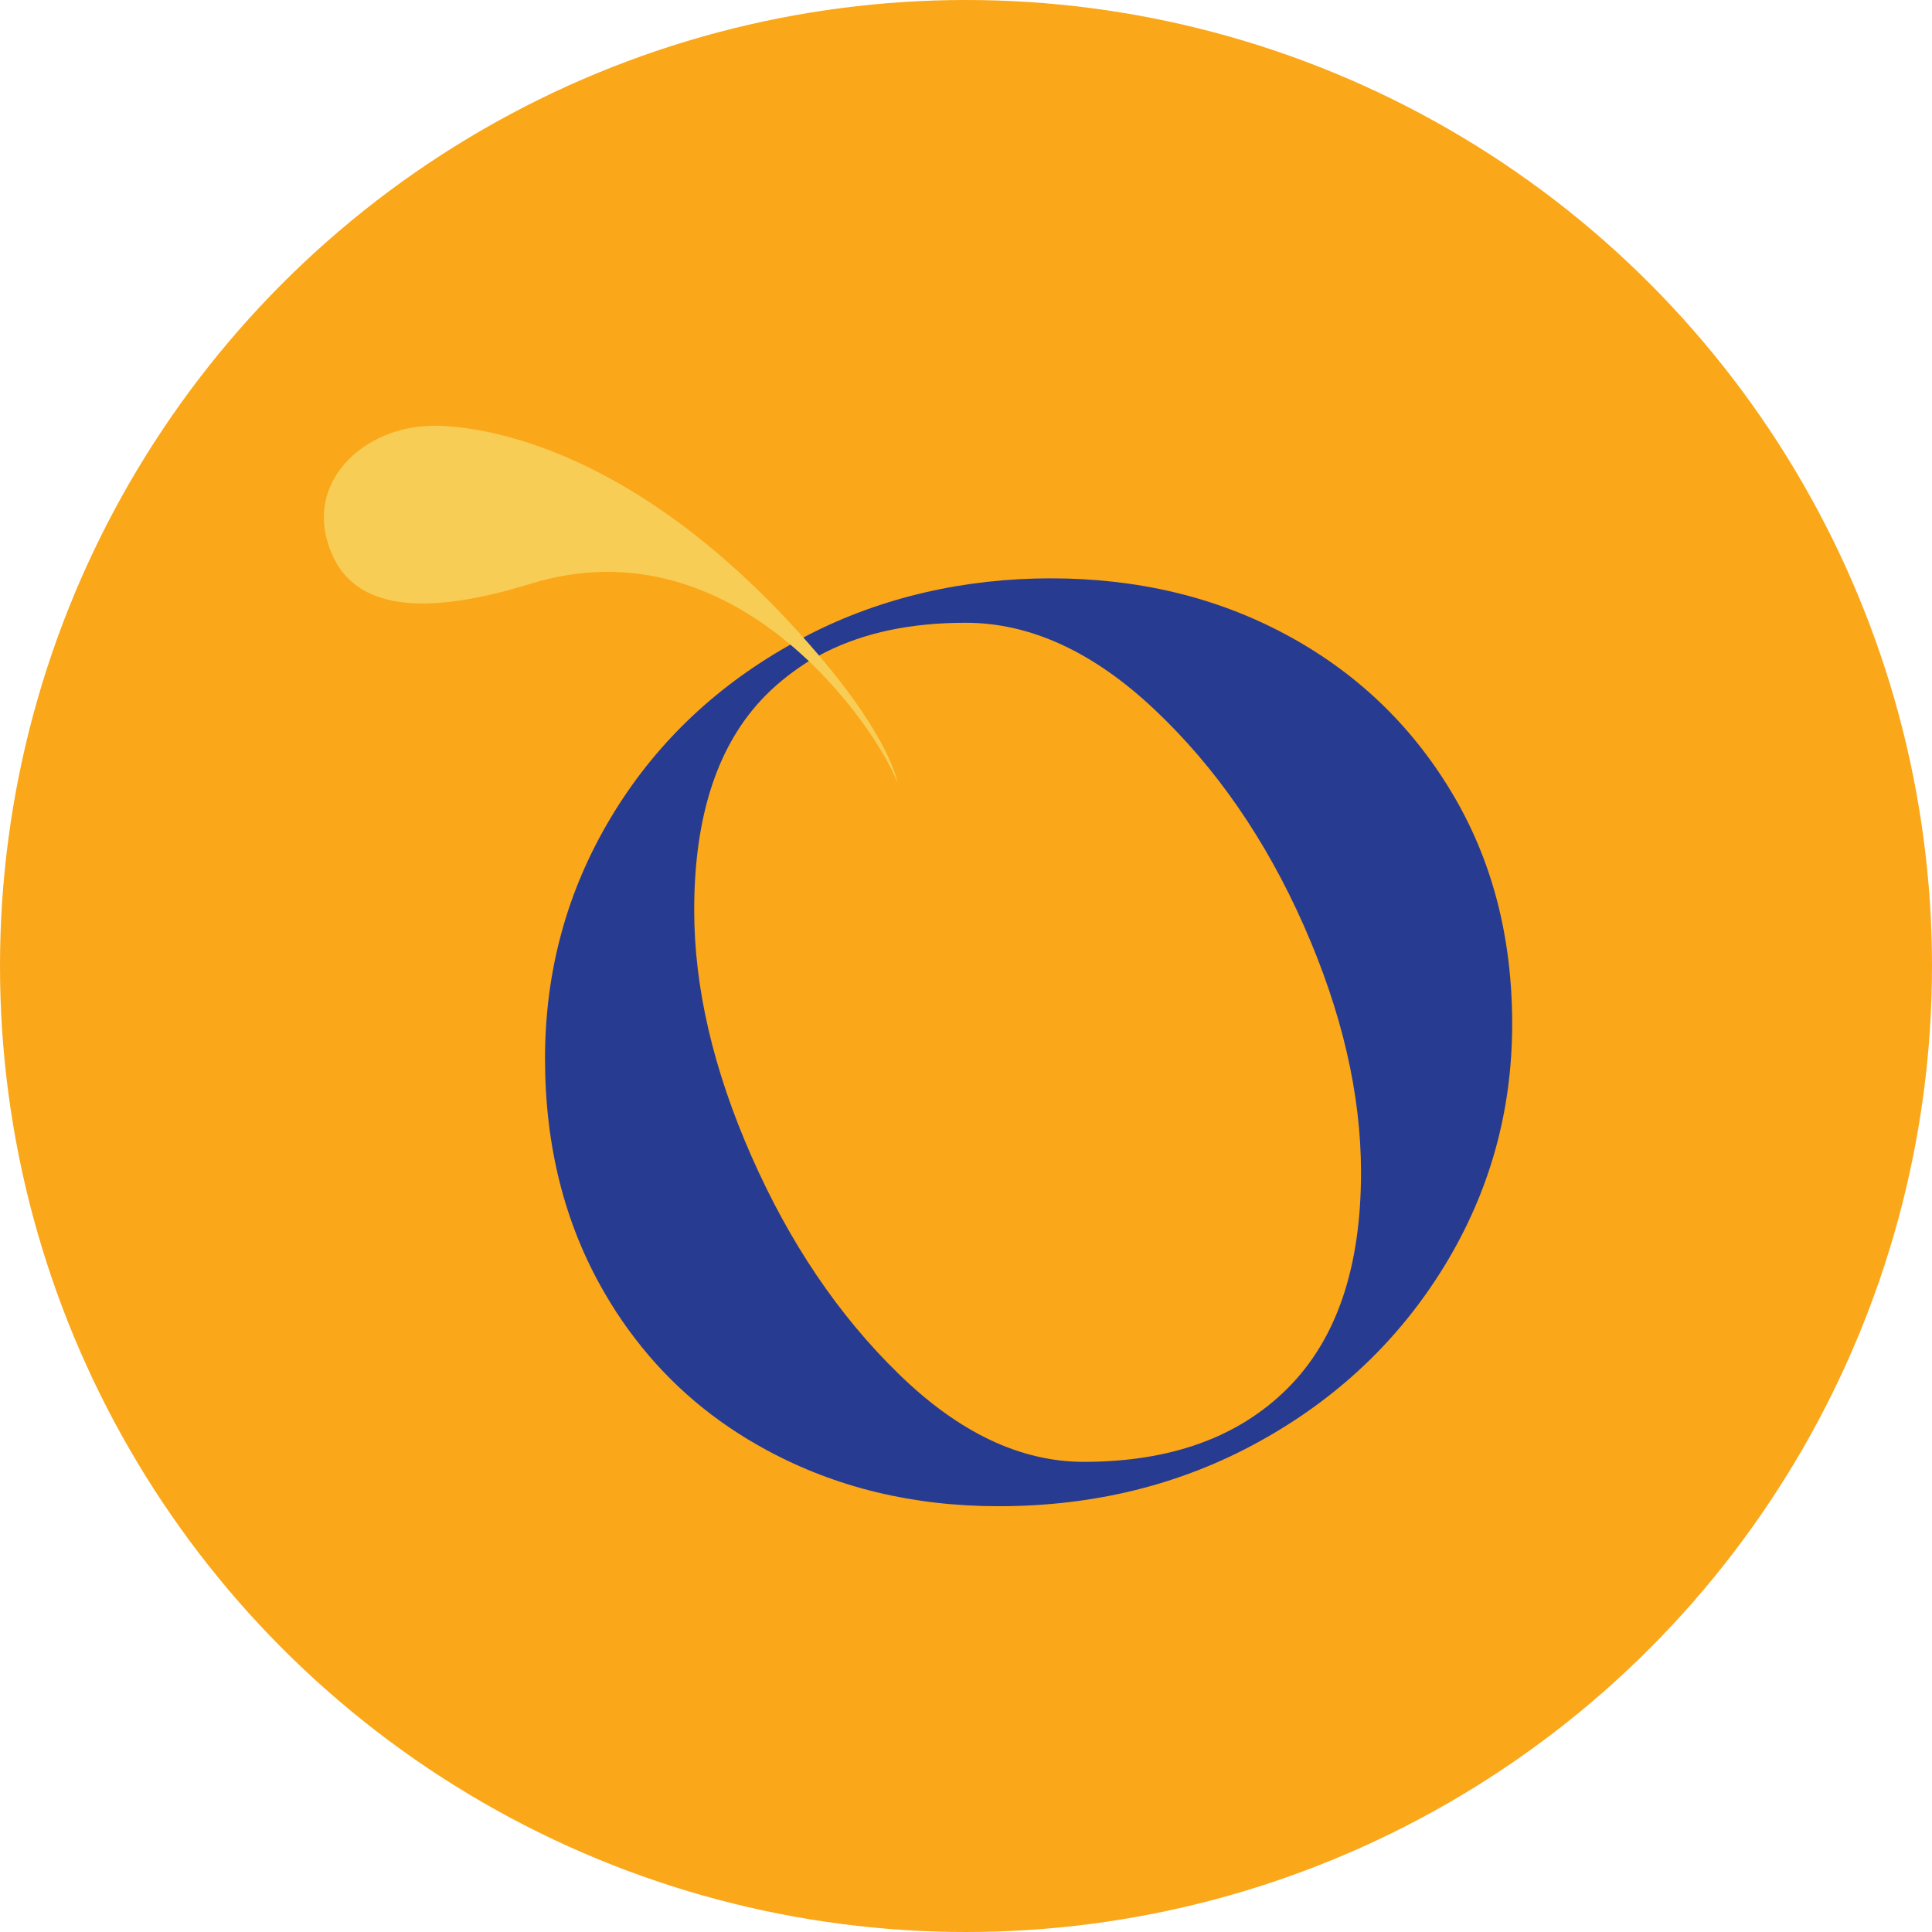
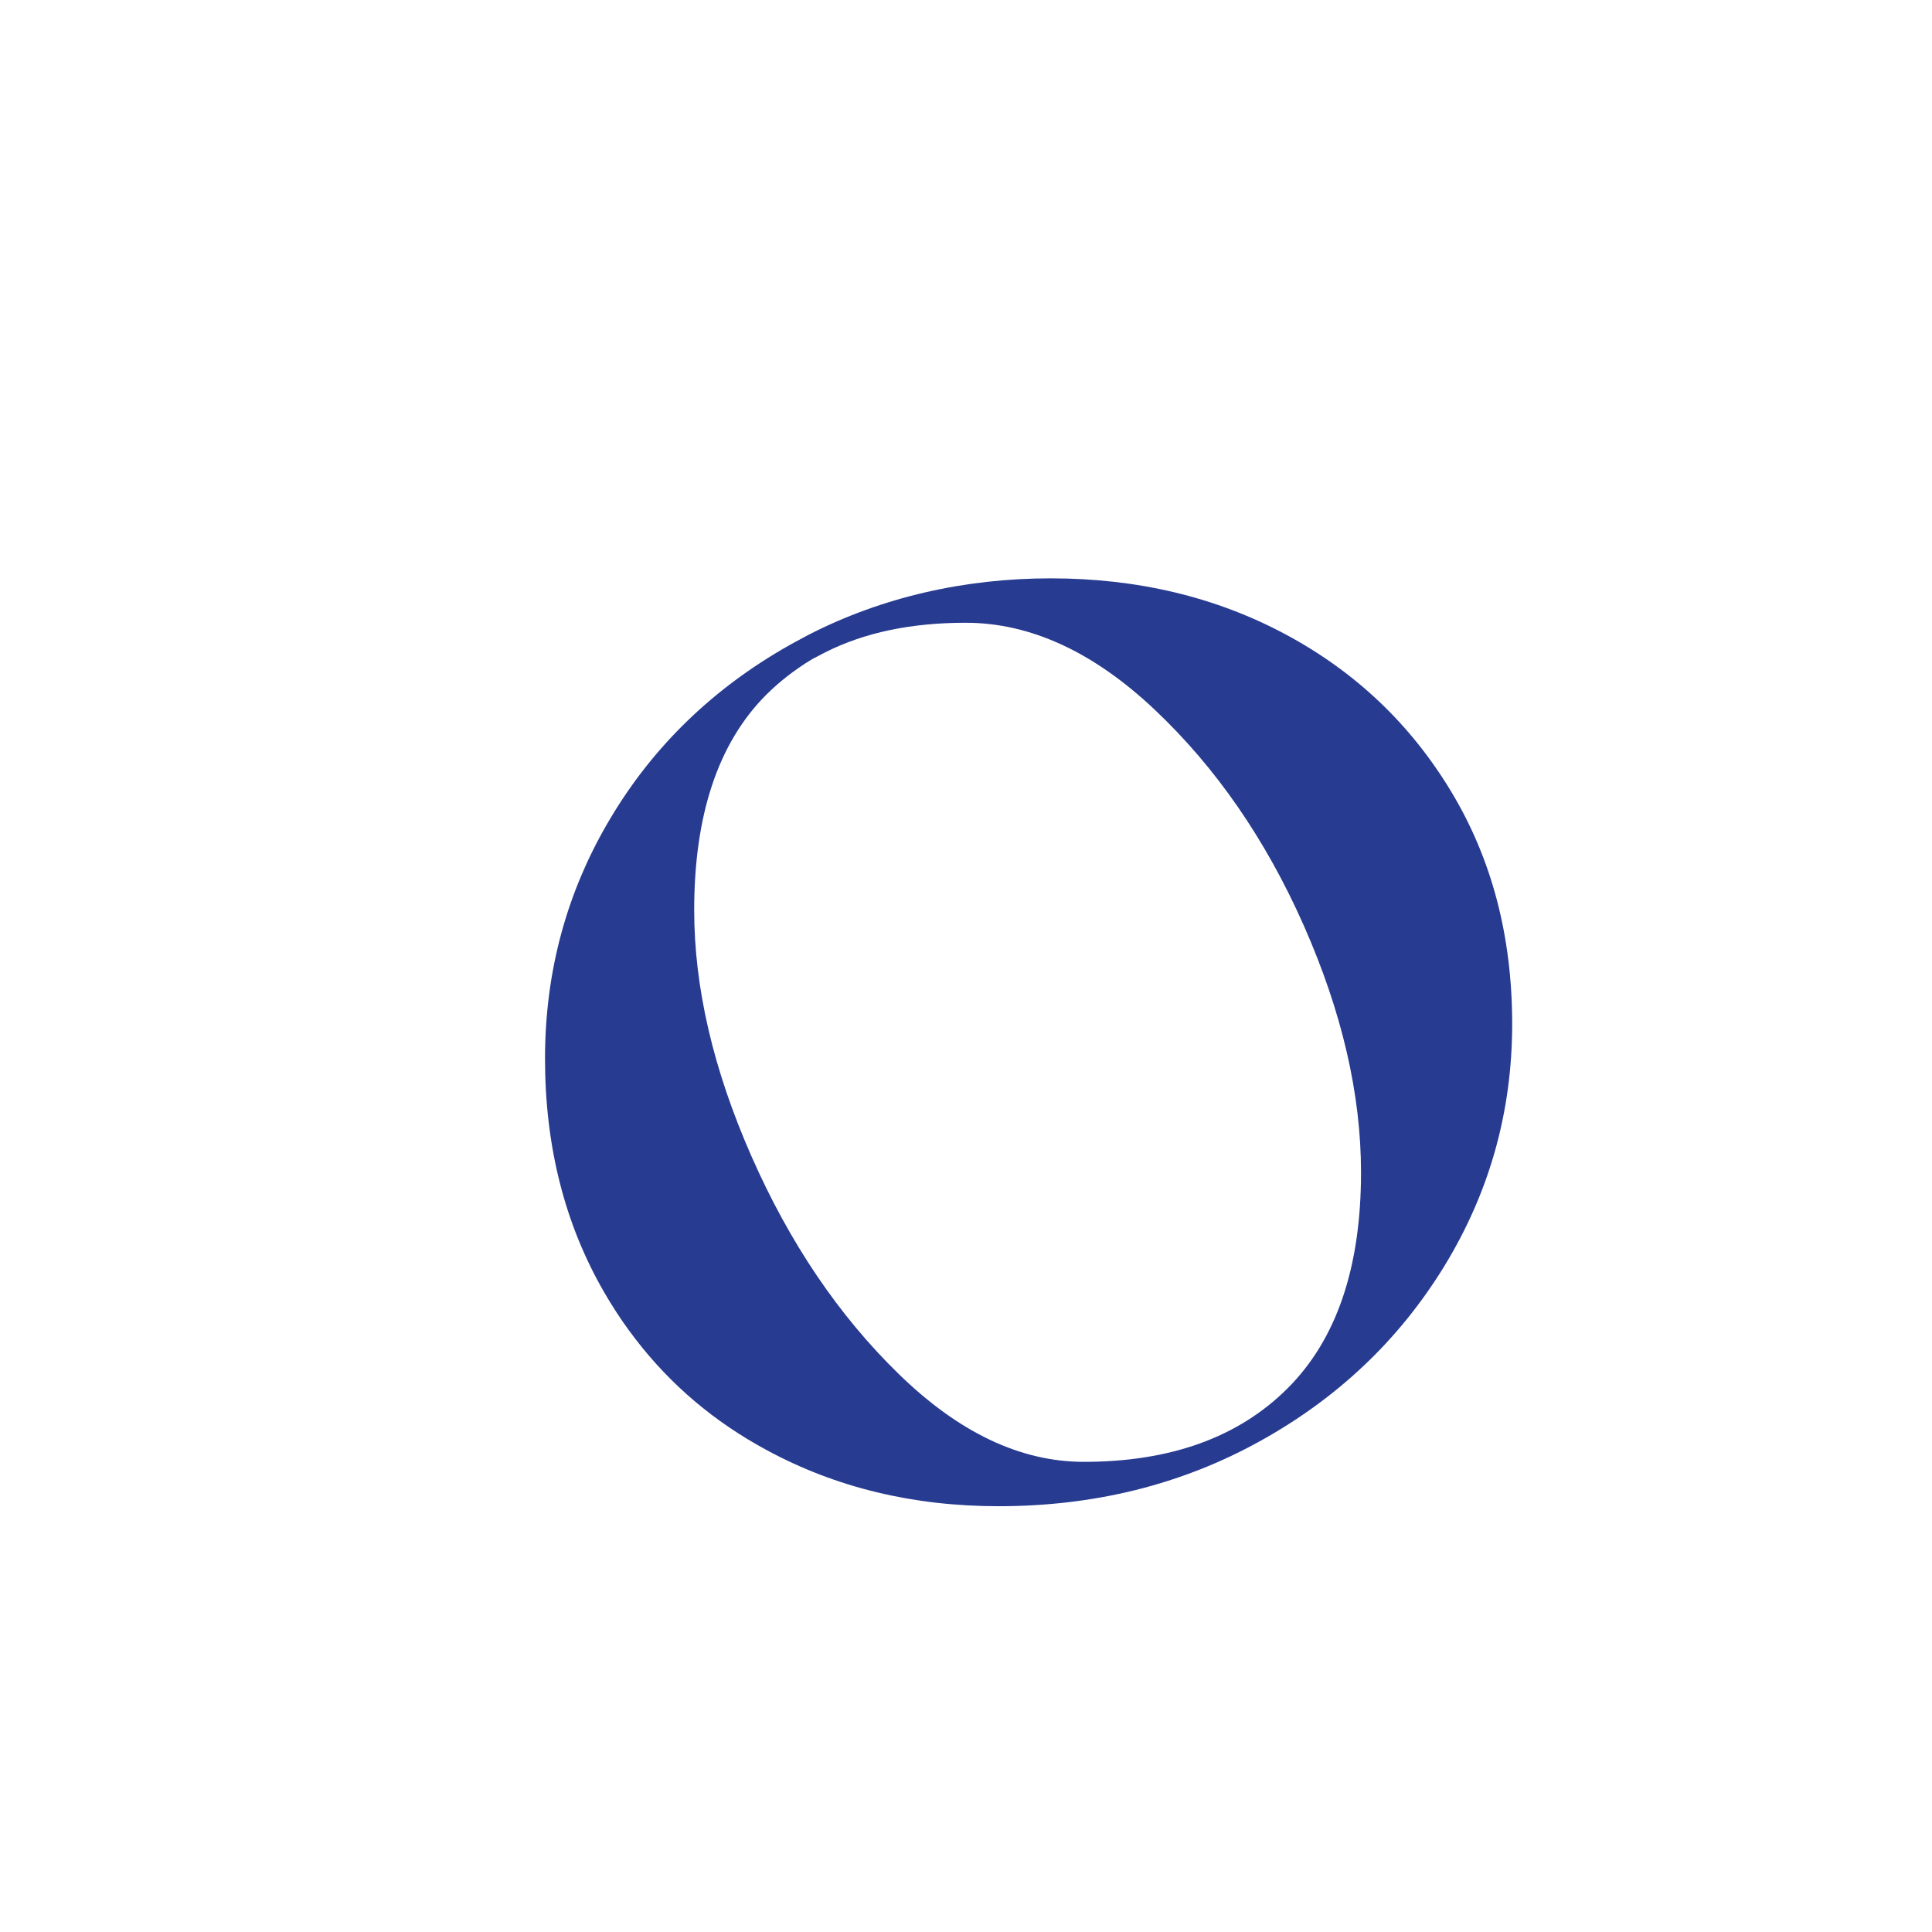
<svg xmlns="http://www.w3.org/2000/svg" id="Layer_1" version="1.1" viewBox="0 0 800 800">
  <defs>
    <style>
      .st0 {
        fill: #f8cd55;
      }

      .st1 {
        fill: #273b91;
      }

      .st2 {
        fill: #faa719;
      }
    </style>
  </defs>
-   <circle class="st2" cx="400" cy="400" r="400" />
  <g>
    <path class="st1" d="M263.1,554.43c14.62,19.05,32.74,34.37,54.47,46.08,28.6,15.47,60.58,23.18,95.91,23.18,39.58,0,75.58-8.91,107.94-26.77,32.36-17.85,57.9-42.06,76.66-72.67,18.73-30.64,28.08-64.02,28.08-100.25s-8.39-68.27-25.28-96.26c-16.86-27.96-39.73-49.63-68.62-65.1-28.86-15.44-61.28-23.16-97.11-23.16s-70.02,7.81-100.43,23.42l-6.87,3.7-1.34.76c-31.22,17.71-55.78,41.45-73.57,71.18-18.2,30.35-27.26,63.64-27.26,99.82s8.13,68.42,24.44,96.64c3.15,5.48,6.58,10.75,10.22,15.76M341.8,270.07c16.19-8.16,35.53-12.2,58.02-12.2,26.74,0,52.86,11.97,78.26,35.94s46.02,53.8,61.81,89.48c15.76,35.65,23.68,69.73,23.68,102.2,0,39.44-10.17,69.23-30.5,89.48-20.33,20.24-48.47,30.35-84.26,30.35-26.24,0-51.79-12.12-76.66-36.38-24.87-24.2-45.2-54.29-61.02-90.23-15.82-35.94-23.68-69.87-23.68-101.83,0-39.38,9.87-69.09,29.68-89.04,1.4-1.4,2.88-2.8,4.43-4.17,1.4-1.22,2.88-2.42,4.37-3.61,1.54-1.19,3.12-2.36,4.72-3.47,1.92-1.34,3.84-2.59,5.74-3.7" />
-     <path class="st0" d="M338.85,271.1c30.34,35.56,32.77,53.01,32.77,53.01-8.6-22.66-66.63-108.62-151.91-82.38-34.26,10.54-69.49,14.5-81.62-10.9-13.92-29.14,10.77-53.03,38.49-54.42,0,0,75.4-7.15,162.27,94.68h0Z" />
  </g>
</svg>